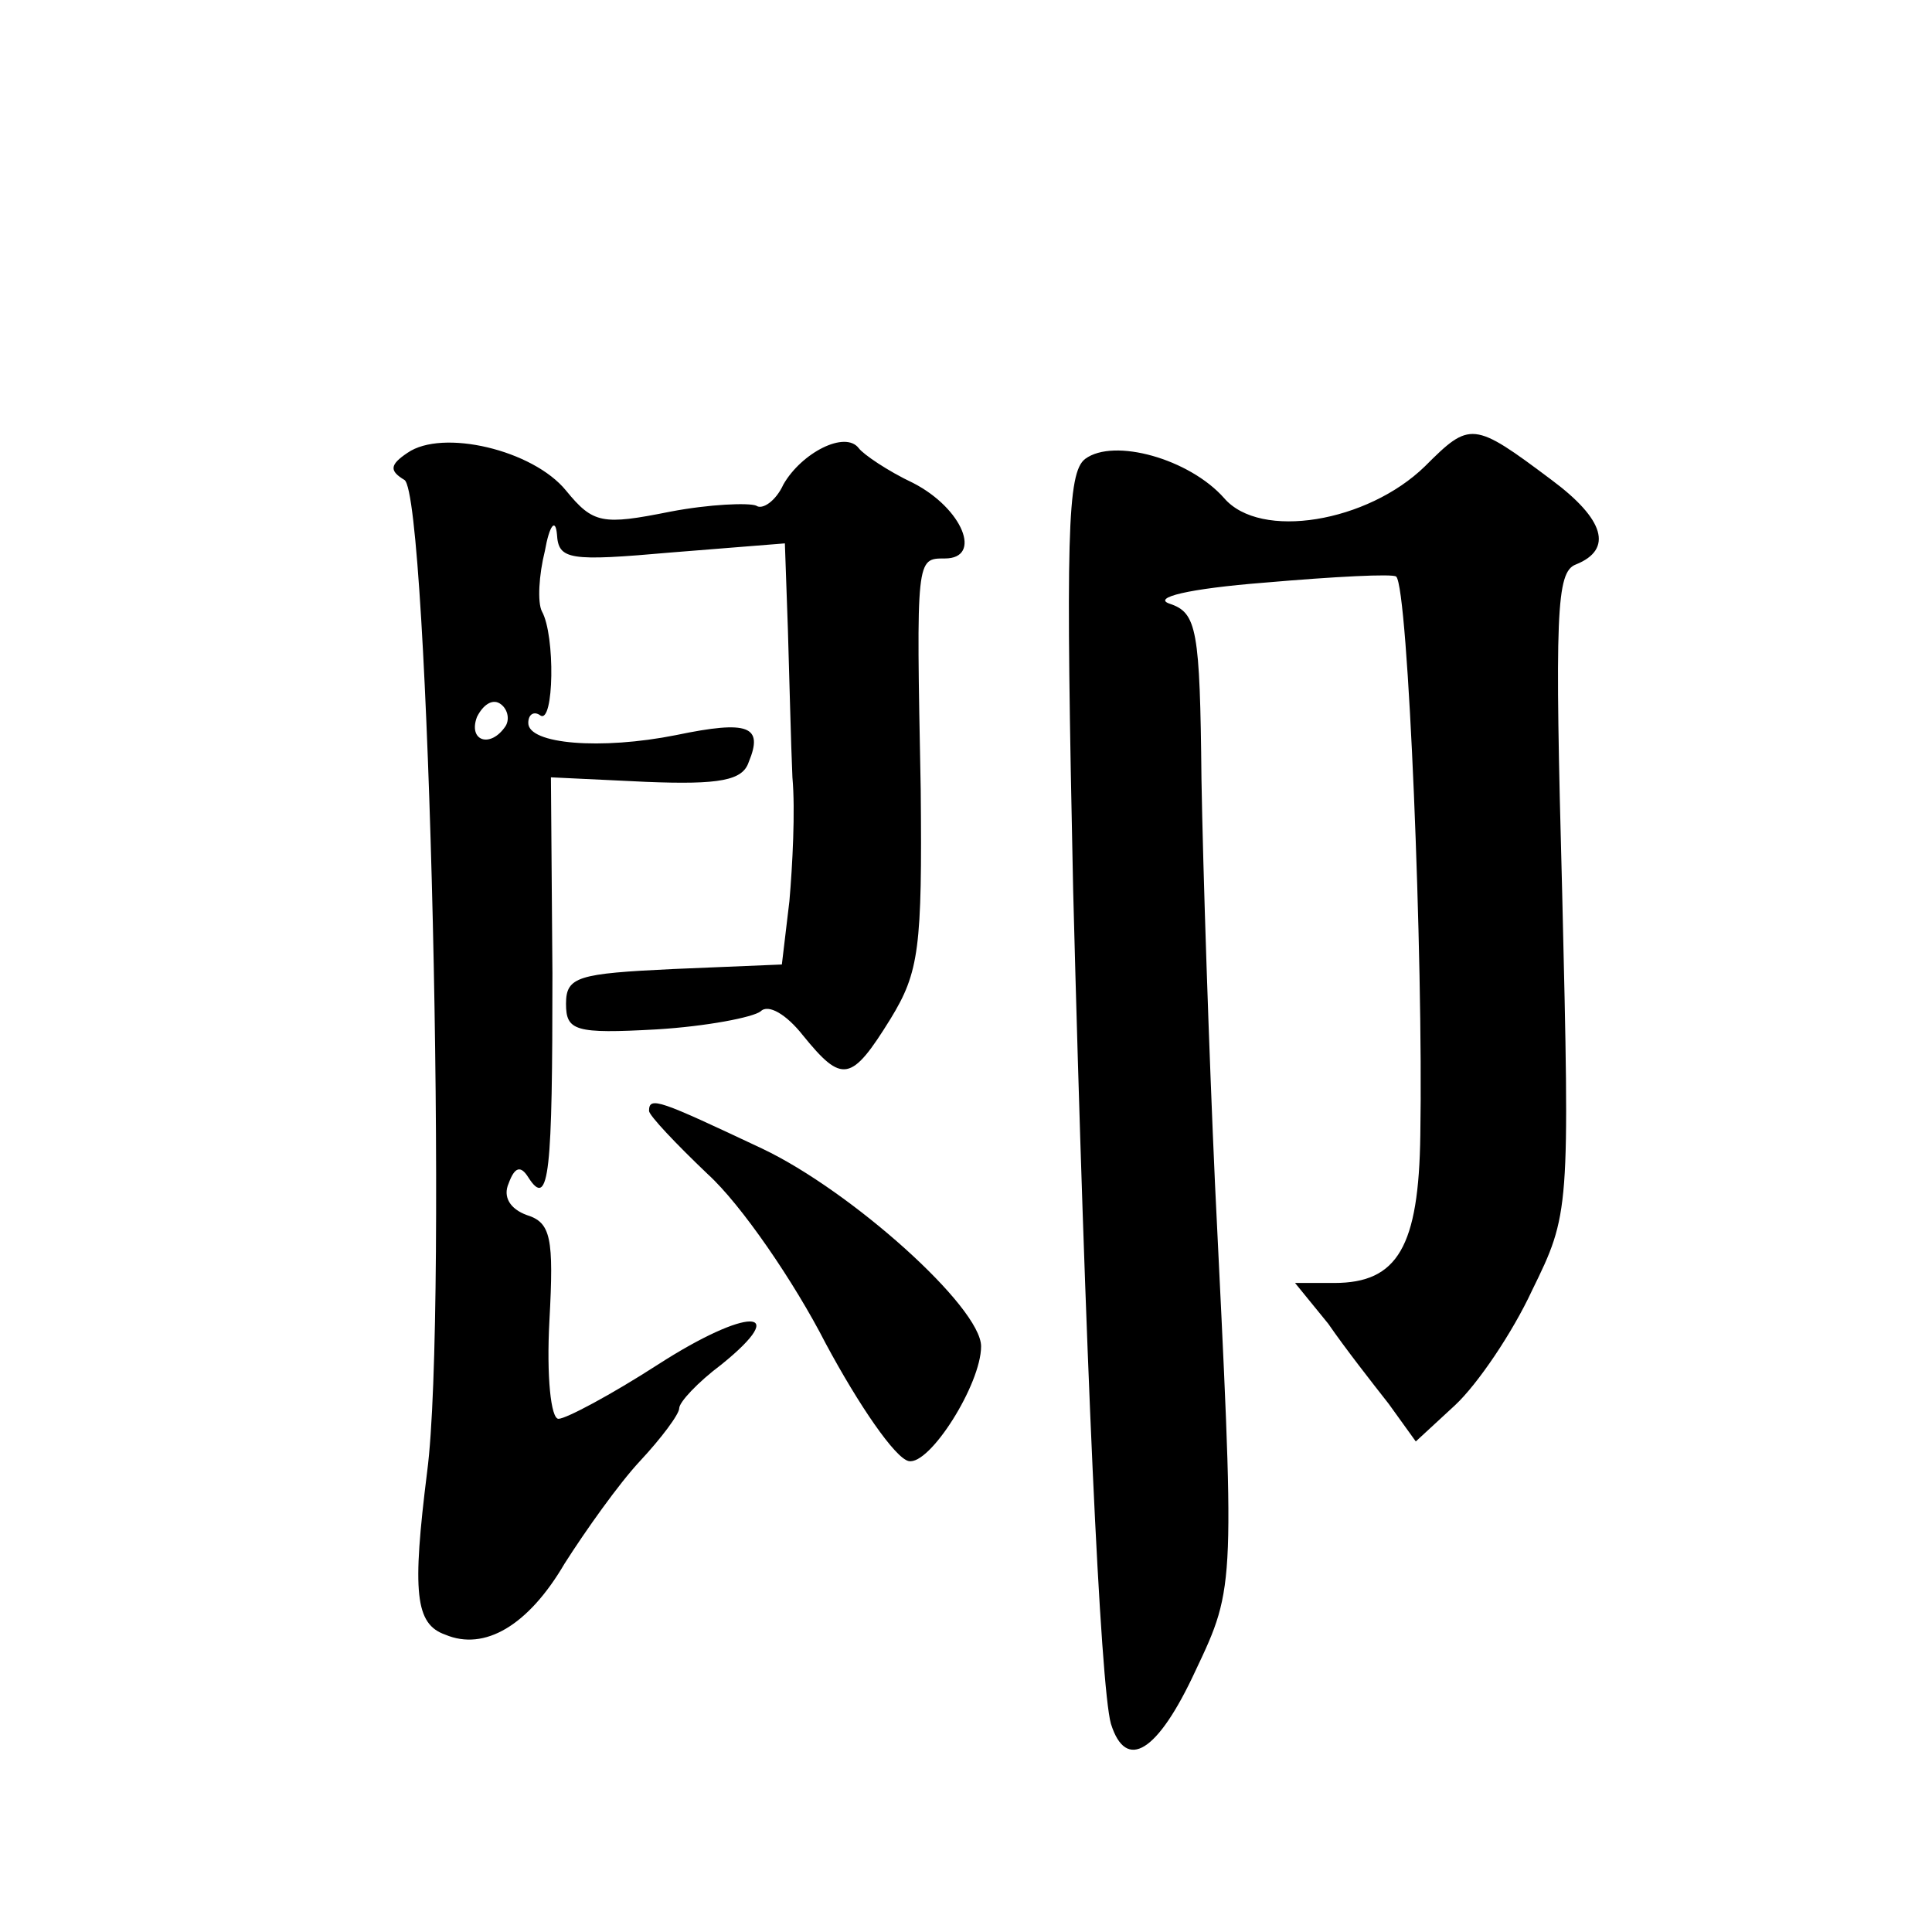
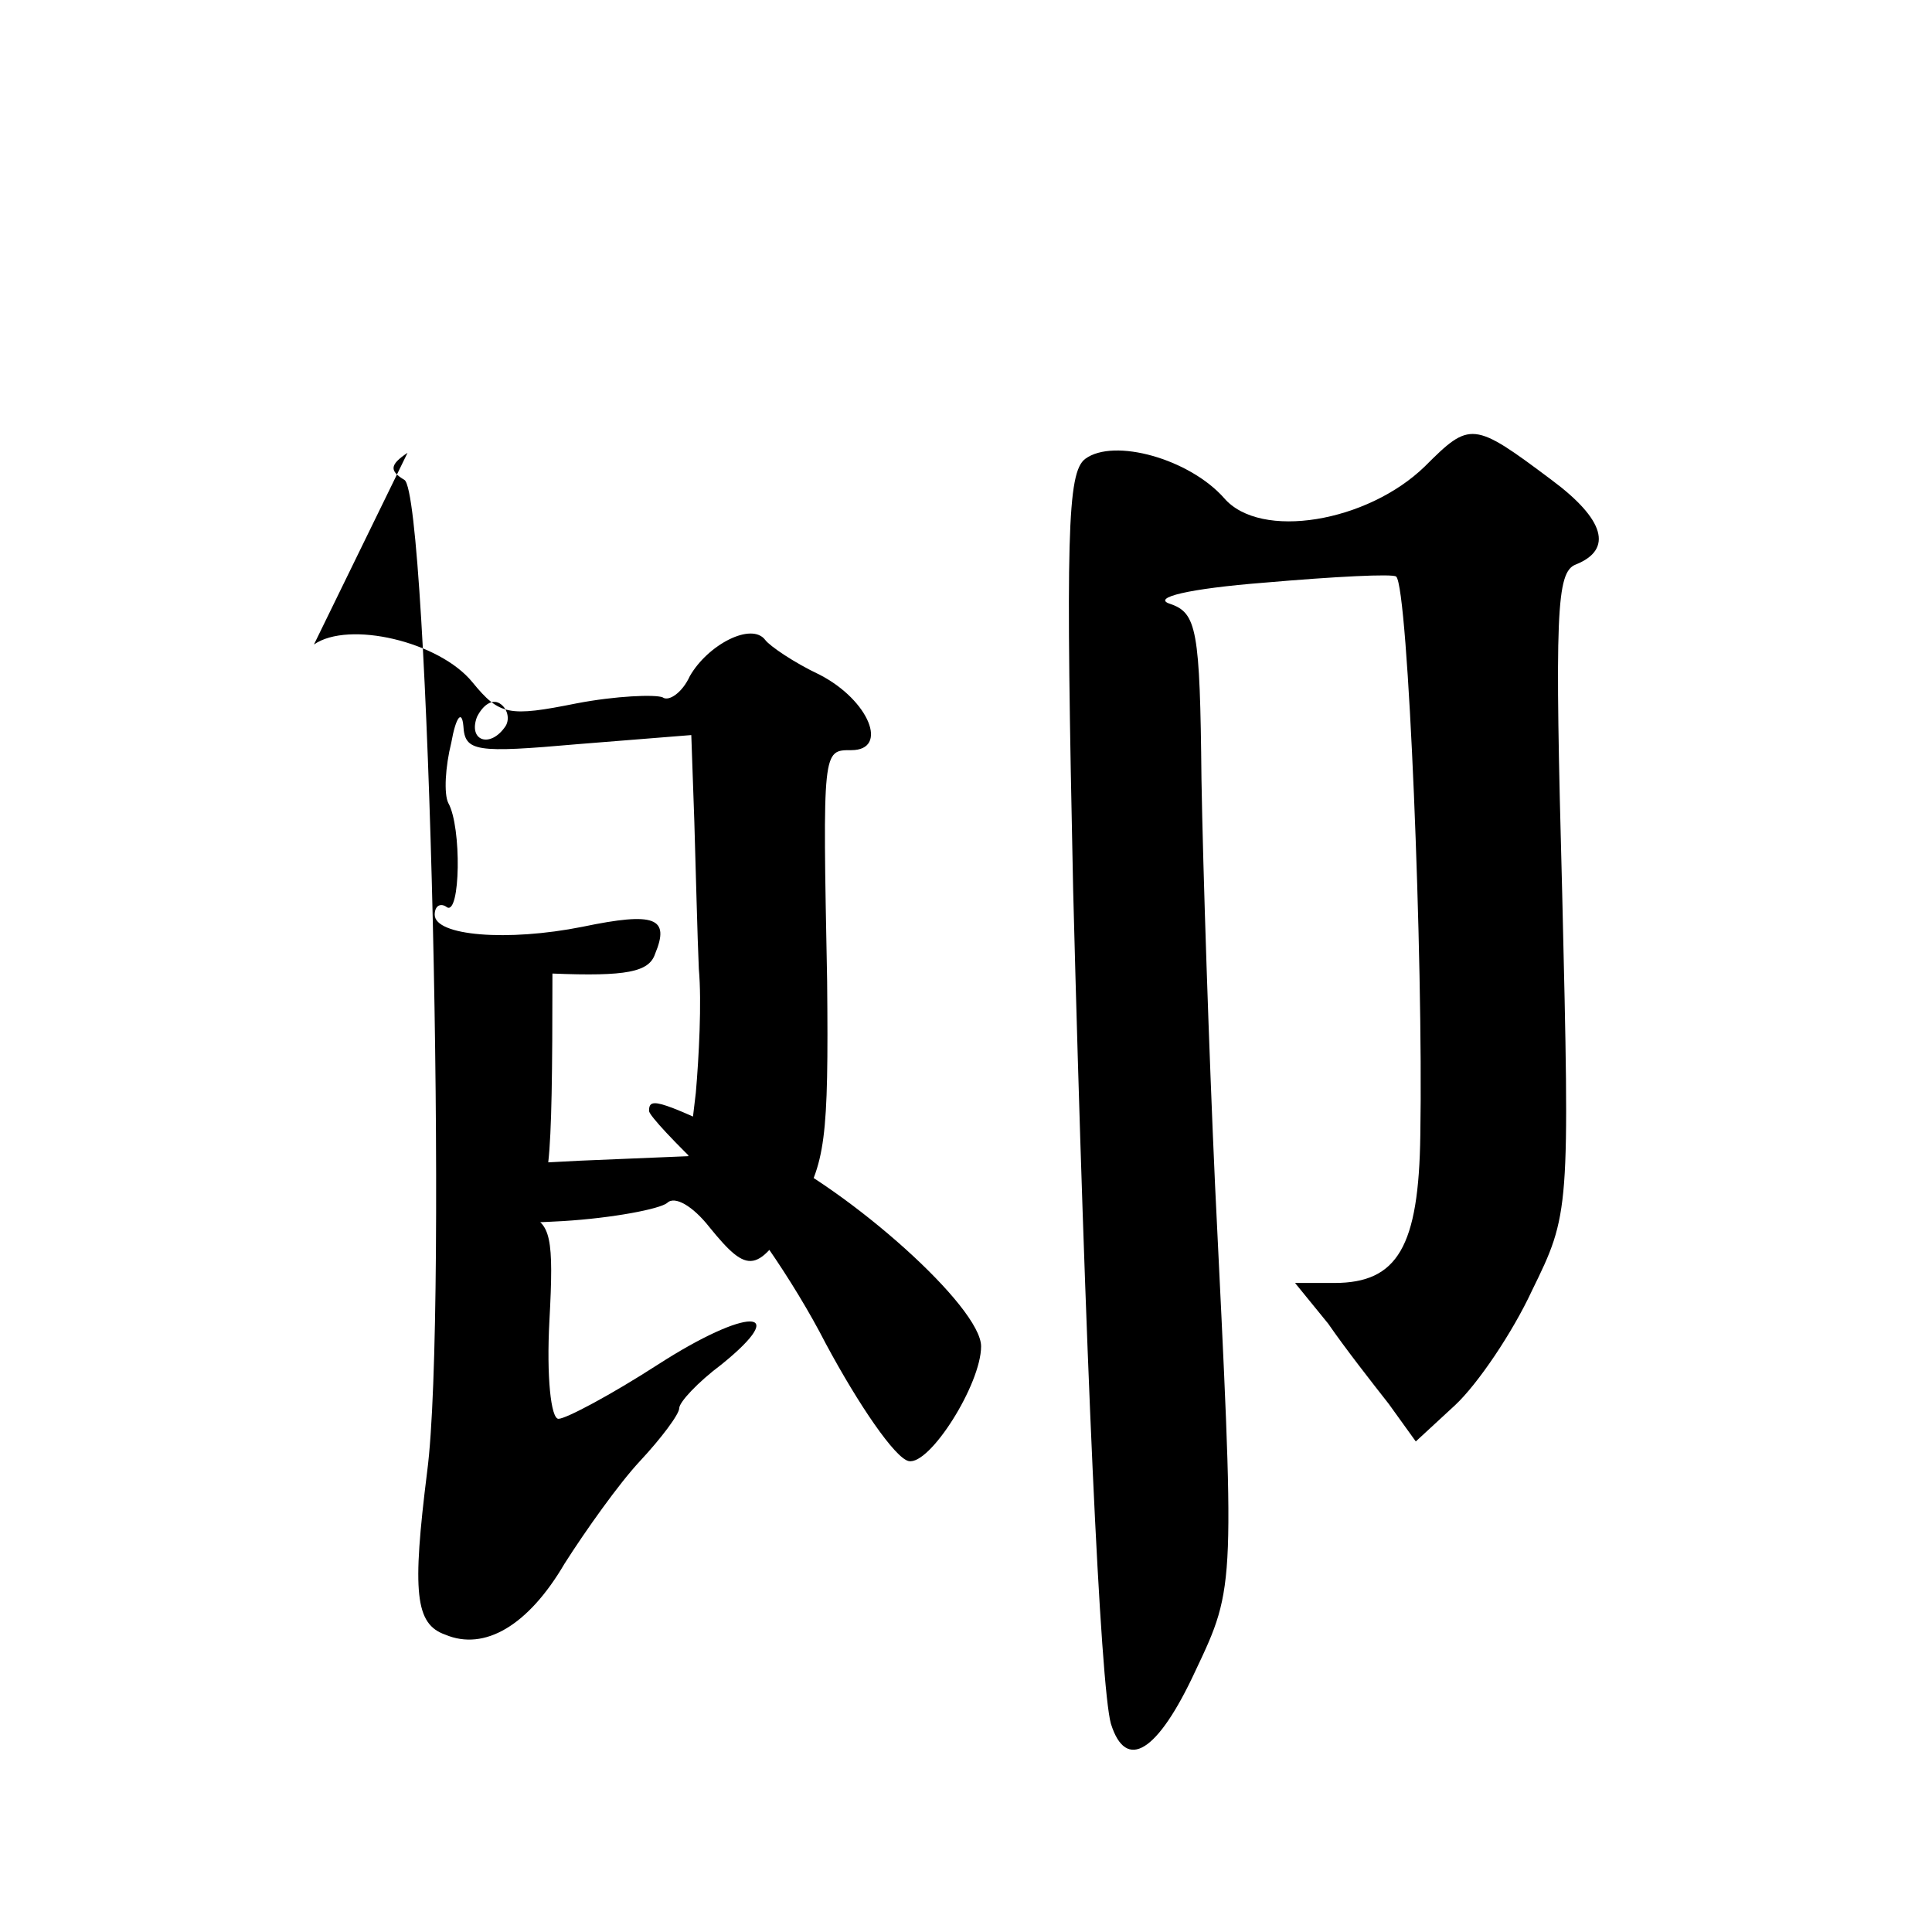
<svg xmlns="http://www.w3.org/2000/svg" version="1.0" width="128pt" height="128pt" viewBox="0 0 128 128" preserveAspectRatio="xMidYMid meet">
  <g transform="translate(0,128) scale(0.1,-0.1)" fill="#0" stroke="none">
-     <path d="M944 971 c-38 -37 -109 -49 -133 -21 -23 26 -73 40 -92 26 -12 -9 -13 -51 -8 -286 8 -310 18 -527 25 -552 10 -32 31 -19 56 35 27 57 26 55 13 322 -4 88 -8 209 -9 269 -1 99 -3 110 -21 116 -12 4 12 10 63 14 46 4 85 6 87 4 8 -7 18 -254 16 -370 -1 -74 -15 -98 -57 -98 l-26 0 22 -27 c11 -16 29 -39 40 -53 l18 -25 26 24 c15 14 38 48 51 76 25 51 25 52 20 263 -5 186 -4 213 9 218 25 10 19 30 -16 56 -52 39 -54 39 -84 9z M270 980 c-12 -8 -12 -12 -2 -18 16 -11 29 -551 15 -657 -10 -80 -8 -101 12 -108 26 -11 55 6 79 47 14 22 36 53 50 68 14 15 26 31 26 35 0 4 12 17 28 29 47 38 17 38 -42 0 -31 -20 -61 -36 -66 -36 -5 0 -8 28 -6 65 3 55 1 65 -15 70 -11 4 -16 12 -12 21 4 11 8 12 13 4 14 -22 16 4 16 135 l-1 130 63 -3 c49 -2 64 1 68 13 10 24 0 28 -48 18 -50 -10 -98 -6 -98 8 0 6 4 8 8 5 9 -6 10 53 1 69 -3 6 -2 24 2 40 3 17 7 22 8 11 1 -17 8 -18 76 -12 l75 6 2 -57 c1 -32 2 -76 3 -98 2 -22 0 -59 -2 -82 l-5 -42 -72 -3 c-63 -3 -71 -5 -71 -23 0 -18 6 -20 60 -17 33 2 64 8 69 12 5 5 17 -2 28 -16 26 -32 32 -31 58 11 19 31 21 47 20 152 -3 154 -3 153 16 153 25 0 12 33 -21 50 -17 8 -33 19 -36 23 -9 12 -38 -3 -50 -24 -5 -11 -14 -17 -18 -14 -5 2 -31 1 -57 -4 -45 -9 -51 -8 -69 14 -22 27 -82 41 -105 25z m65 -181 c-10 -15 -25 -10 -19 6 4 8 10 12 15 9 5 -3 7 -10 4 -15z M430 544 c0 -3 18 -22 39 -42 22 -20 57 -71 78 -112 22 -41 46 -76 55 -78 14 -3 48 51 48 76 0 26 -86 103 -145 131 -68 32 -75 35 -75 25z" />
+     <path d="M944 971 c-38 -37 -109 -49 -133 -21 -23 26 -73 40 -92 26 -12 -9 -13 -51 -8 -286 8 -310 18 -527 25 -552 10 -32 31 -19 56 35 27 57 26 55 13 322 -4 88 -8 209 -9 269 -1 99 -3 110 -21 116 -12 4 12 10 63 14 46 4 85 6 87 4 8 -7 18 -254 16 -370 -1 -74 -15 -98 -57 -98 l-26 0 22 -27 c11 -16 29 -39 40 -53 l18 -25 26 24 c15 14 38 48 51 76 25 51 25 52 20 263 -5 186 -4 213 9 218 25 10 19 30 -16 56 -52 39 -54 39 -84 9z M270 980 c-12 -8 -12 -12 -2 -18 16 -11 29 -551 15 -657 -10 -80 -8 -101 12 -108 26 -11 55 6 79 47 14 22 36 53 50 68 14 15 26 31 26 35 0 4 12 17 28 29 47 38 17 38 -42 0 -31 -20 -61 -36 -66 -36 -5 0 -8 28 -6 65 3 55 1 65 -15 70 -11 4 -16 12 -12 21 4 11 8 12 13 4 14 -22 16 4 16 135 c49 -2 64 1 68 13 10 24 0 28 -48 18 -50 -10 -98 -6 -98 8 0 6 4 8 8 5 9 -6 10 53 1 69 -3 6 -2 24 2 40 3 17 7 22 8 11 1 -17 8 -18 76 -12 l75 6 2 -57 c1 -32 2 -76 3 -98 2 -22 0 -59 -2 -82 l-5 -42 -72 -3 c-63 -3 -71 -5 -71 -23 0 -18 6 -20 60 -17 33 2 64 8 69 12 5 5 17 -2 28 -16 26 -32 32 -31 58 11 19 31 21 47 20 152 -3 154 -3 153 16 153 25 0 12 33 -21 50 -17 8 -33 19 -36 23 -9 12 -38 -3 -50 -24 -5 -11 -14 -17 -18 -14 -5 2 -31 1 -57 -4 -45 -9 -51 -8 -69 14 -22 27 -82 41 -105 25z m65 -181 c-10 -15 -25 -10 -19 6 4 8 10 12 15 9 5 -3 7 -10 4 -15z M430 544 c0 -3 18 -22 39 -42 22 -20 57 -71 78 -112 22 -41 46 -76 55 -78 14 -3 48 51 48 76 0 26 -86 103 -145 131 -68 32 -75 35 -75 25z" />
  </g>
</svg>